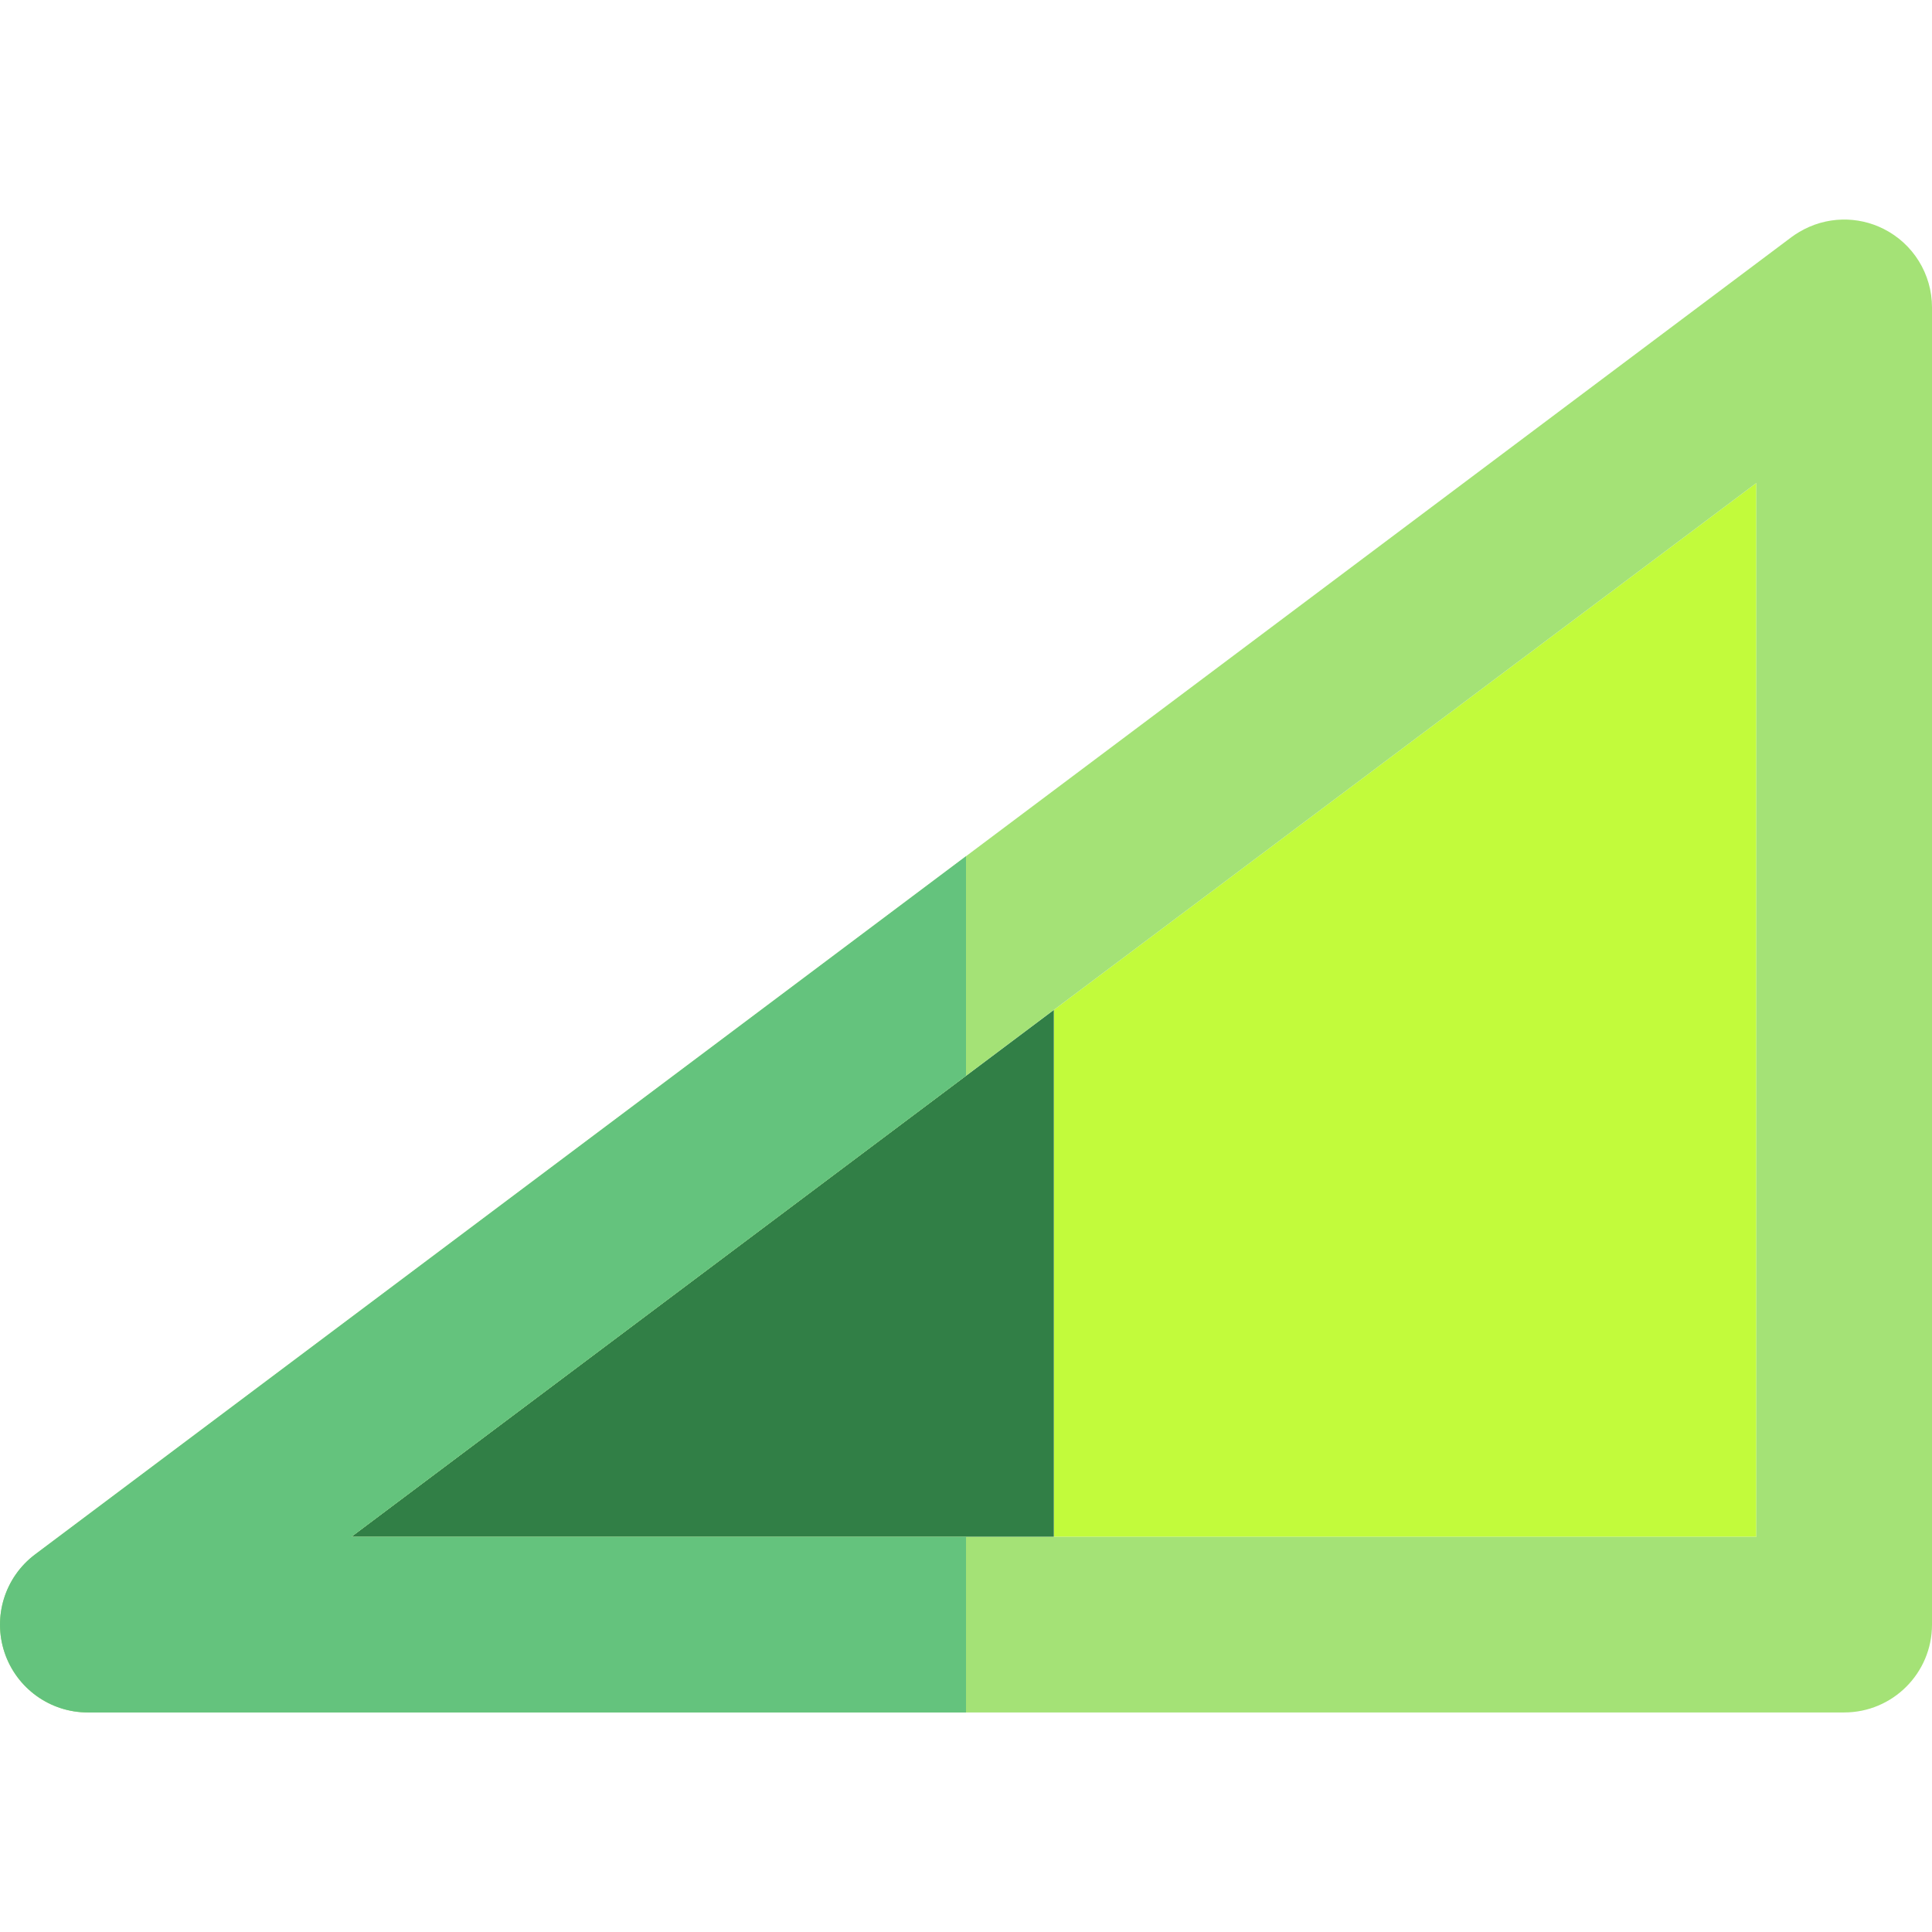
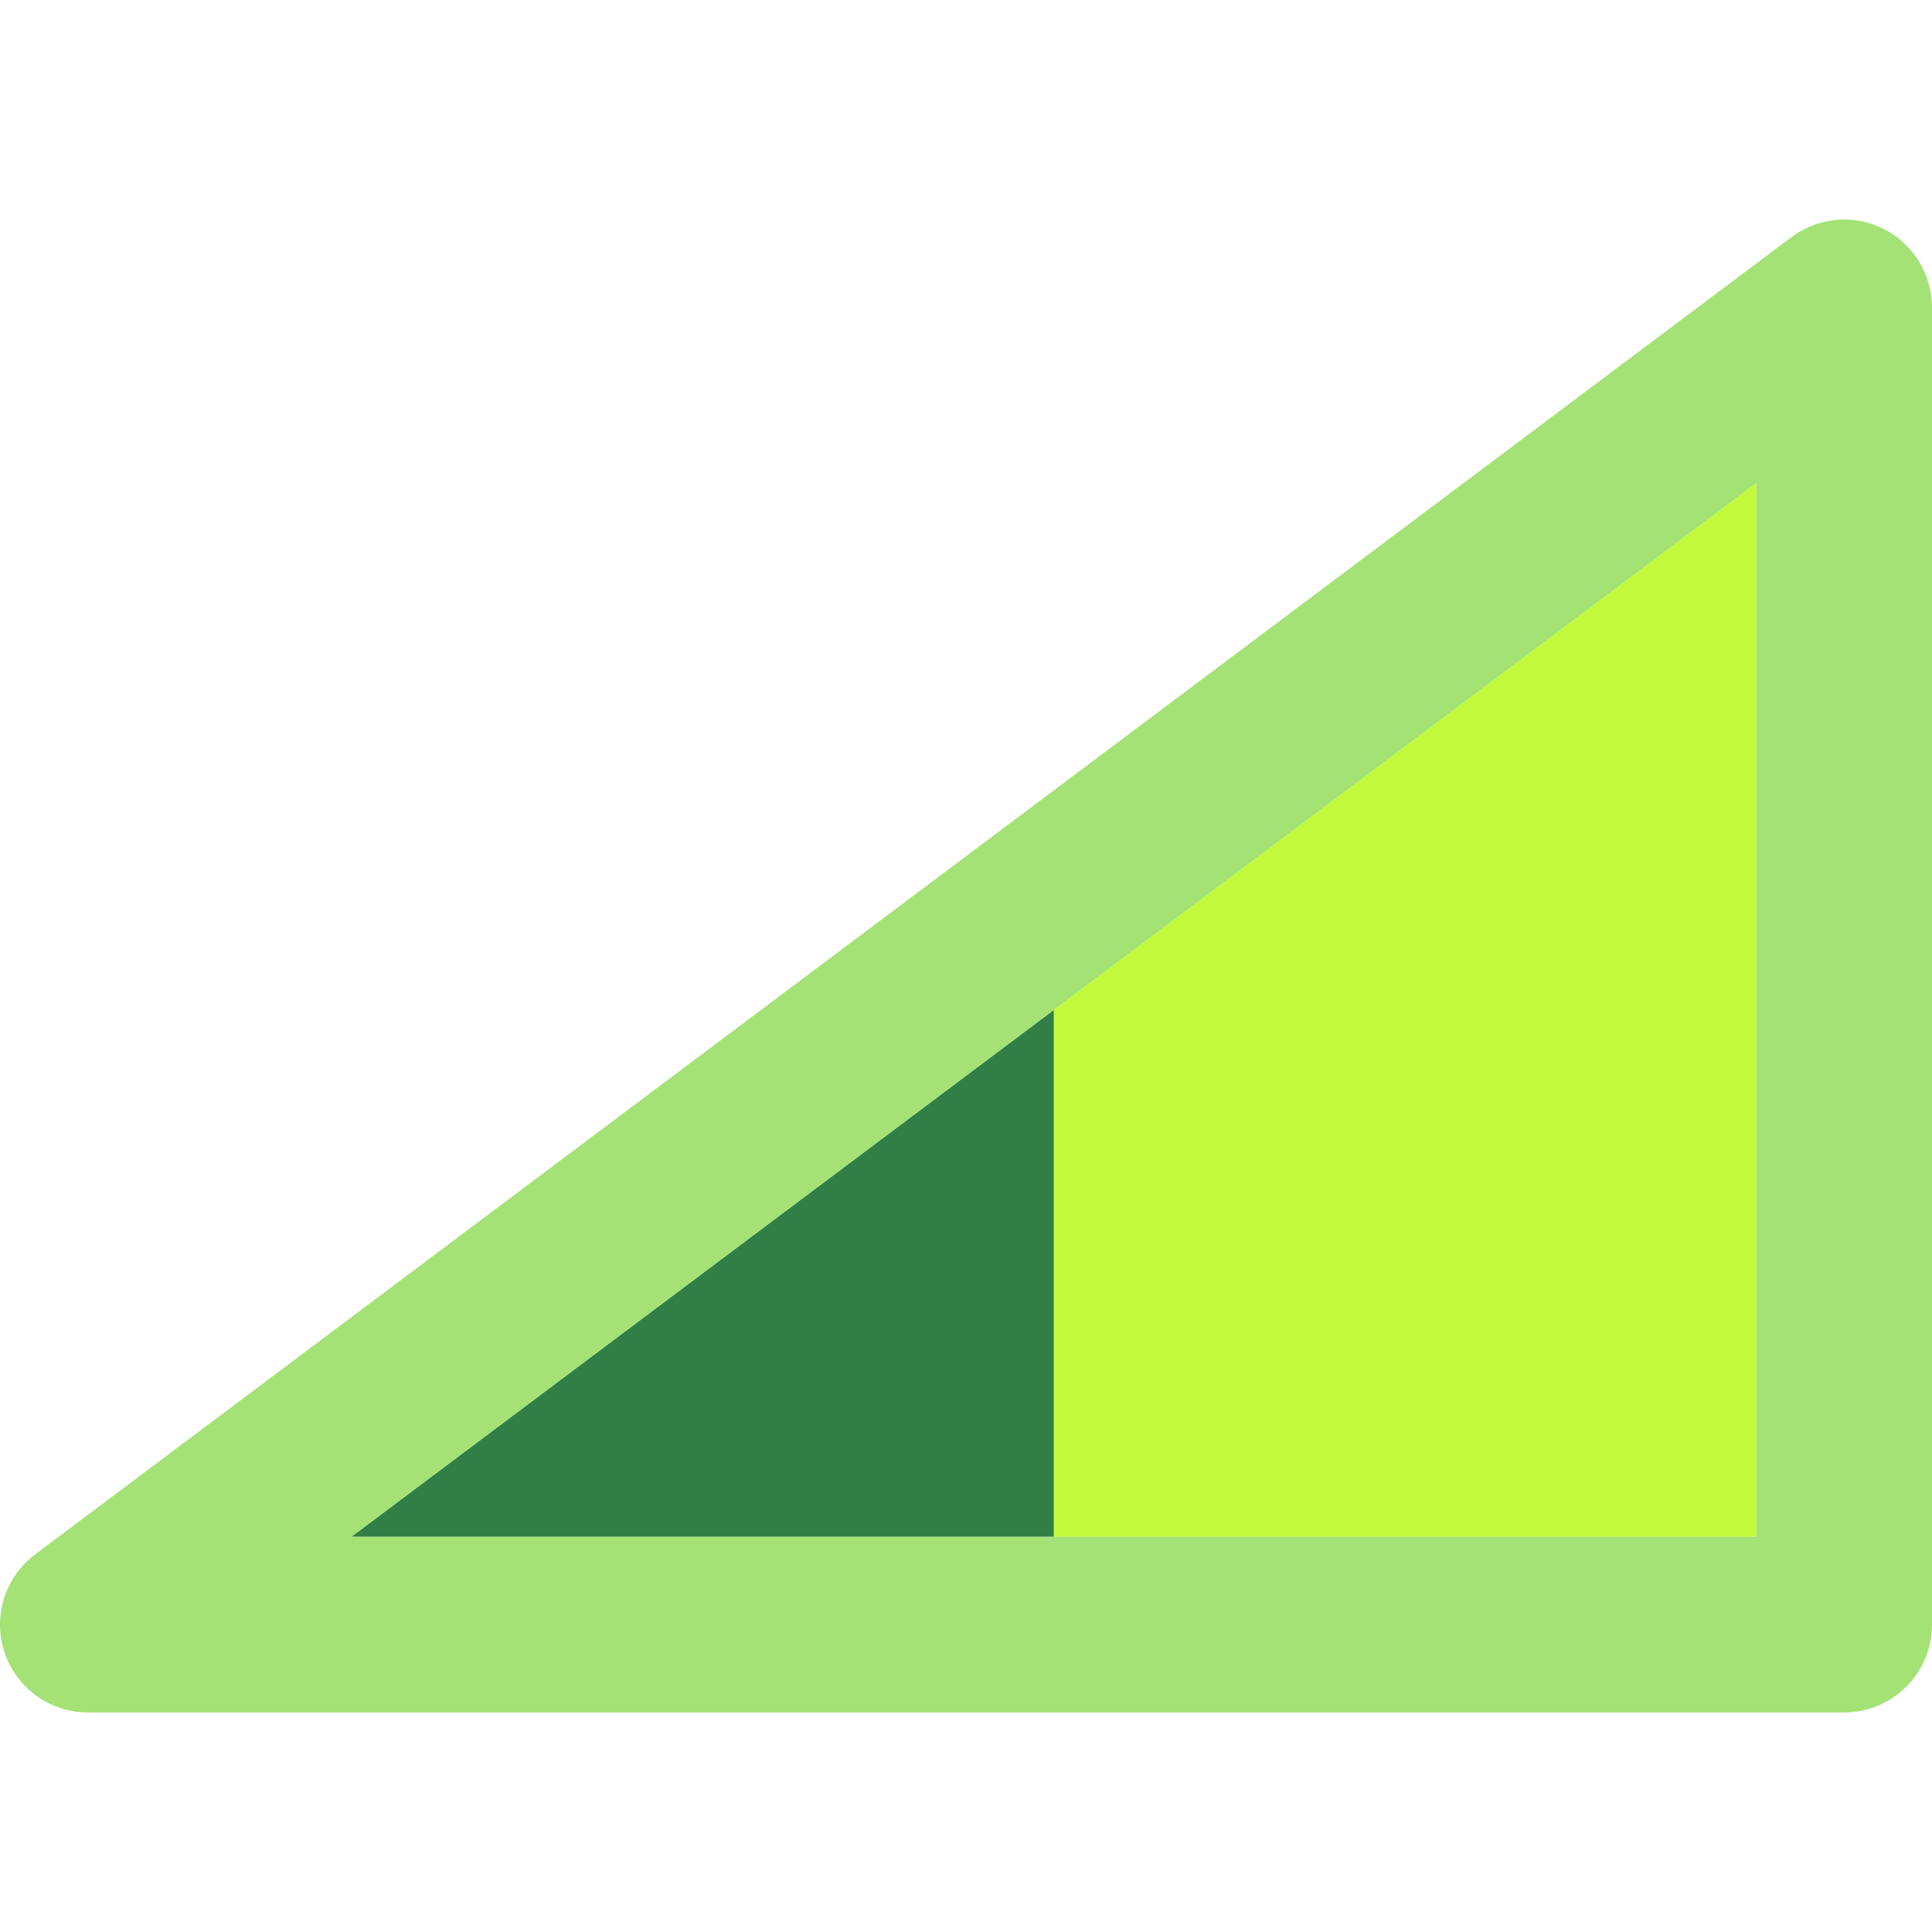
<svg xmlns="http://www.w3.org/2000/svg" height="800px" width="800px" version="1.1" id="Layer_1" viewBox="0 0 512 512" xml:space="preserve">
  <polygon style="fill:#C2FB3B;" points="279.273,407.273 465.455,407.273 465.455,128 279.273,267.636 " />
  <polygon style="fill:#317F46;" points="256.002,285.091 232.729,302.545 93.093,407.273 232.729,407.273 256.002,407.273   279.273,407.273 279.273,267.636 " />
  <path style="fill:#A4E276;" d="M499.137,60.639c-3.449-1.724-7.194-2.532-10.909-2.451c-3.99,0.087-7.933,1.21-11.439,3.309  c-0.69,0.414-1.37,0.85-2.025,1.341L242.038,237.382L9.311,411.927c-8.014,6.011-11.283,16.474-8.116,25.977  c3.168,9.503,12.061,15.914,22.078,15.914H256h232.727c12.854,0,23.273-10.42,23.273-23.273V81.454  C512,72.64,507.022,64.582,499.137,60.639z M465.455,407.273H279.273h-23.271h-23.273H93.093l139.636-104.727l23.273-17.455  l23.271-17.455L465.455,128V407.273z" />
-   <path style="fill:#64C37D;" d="M232.729,407.273H93.093l139.636-104.727l23.273-17.455v-58.182l-13.964,10.473L9.311,411.927  c-8.014,6.011-11.281,16.474-8.114,25.977c3.168,9.503,12.061,15.914,22.078,15.914h232.727v-46.545H232.729z" />
</svg>